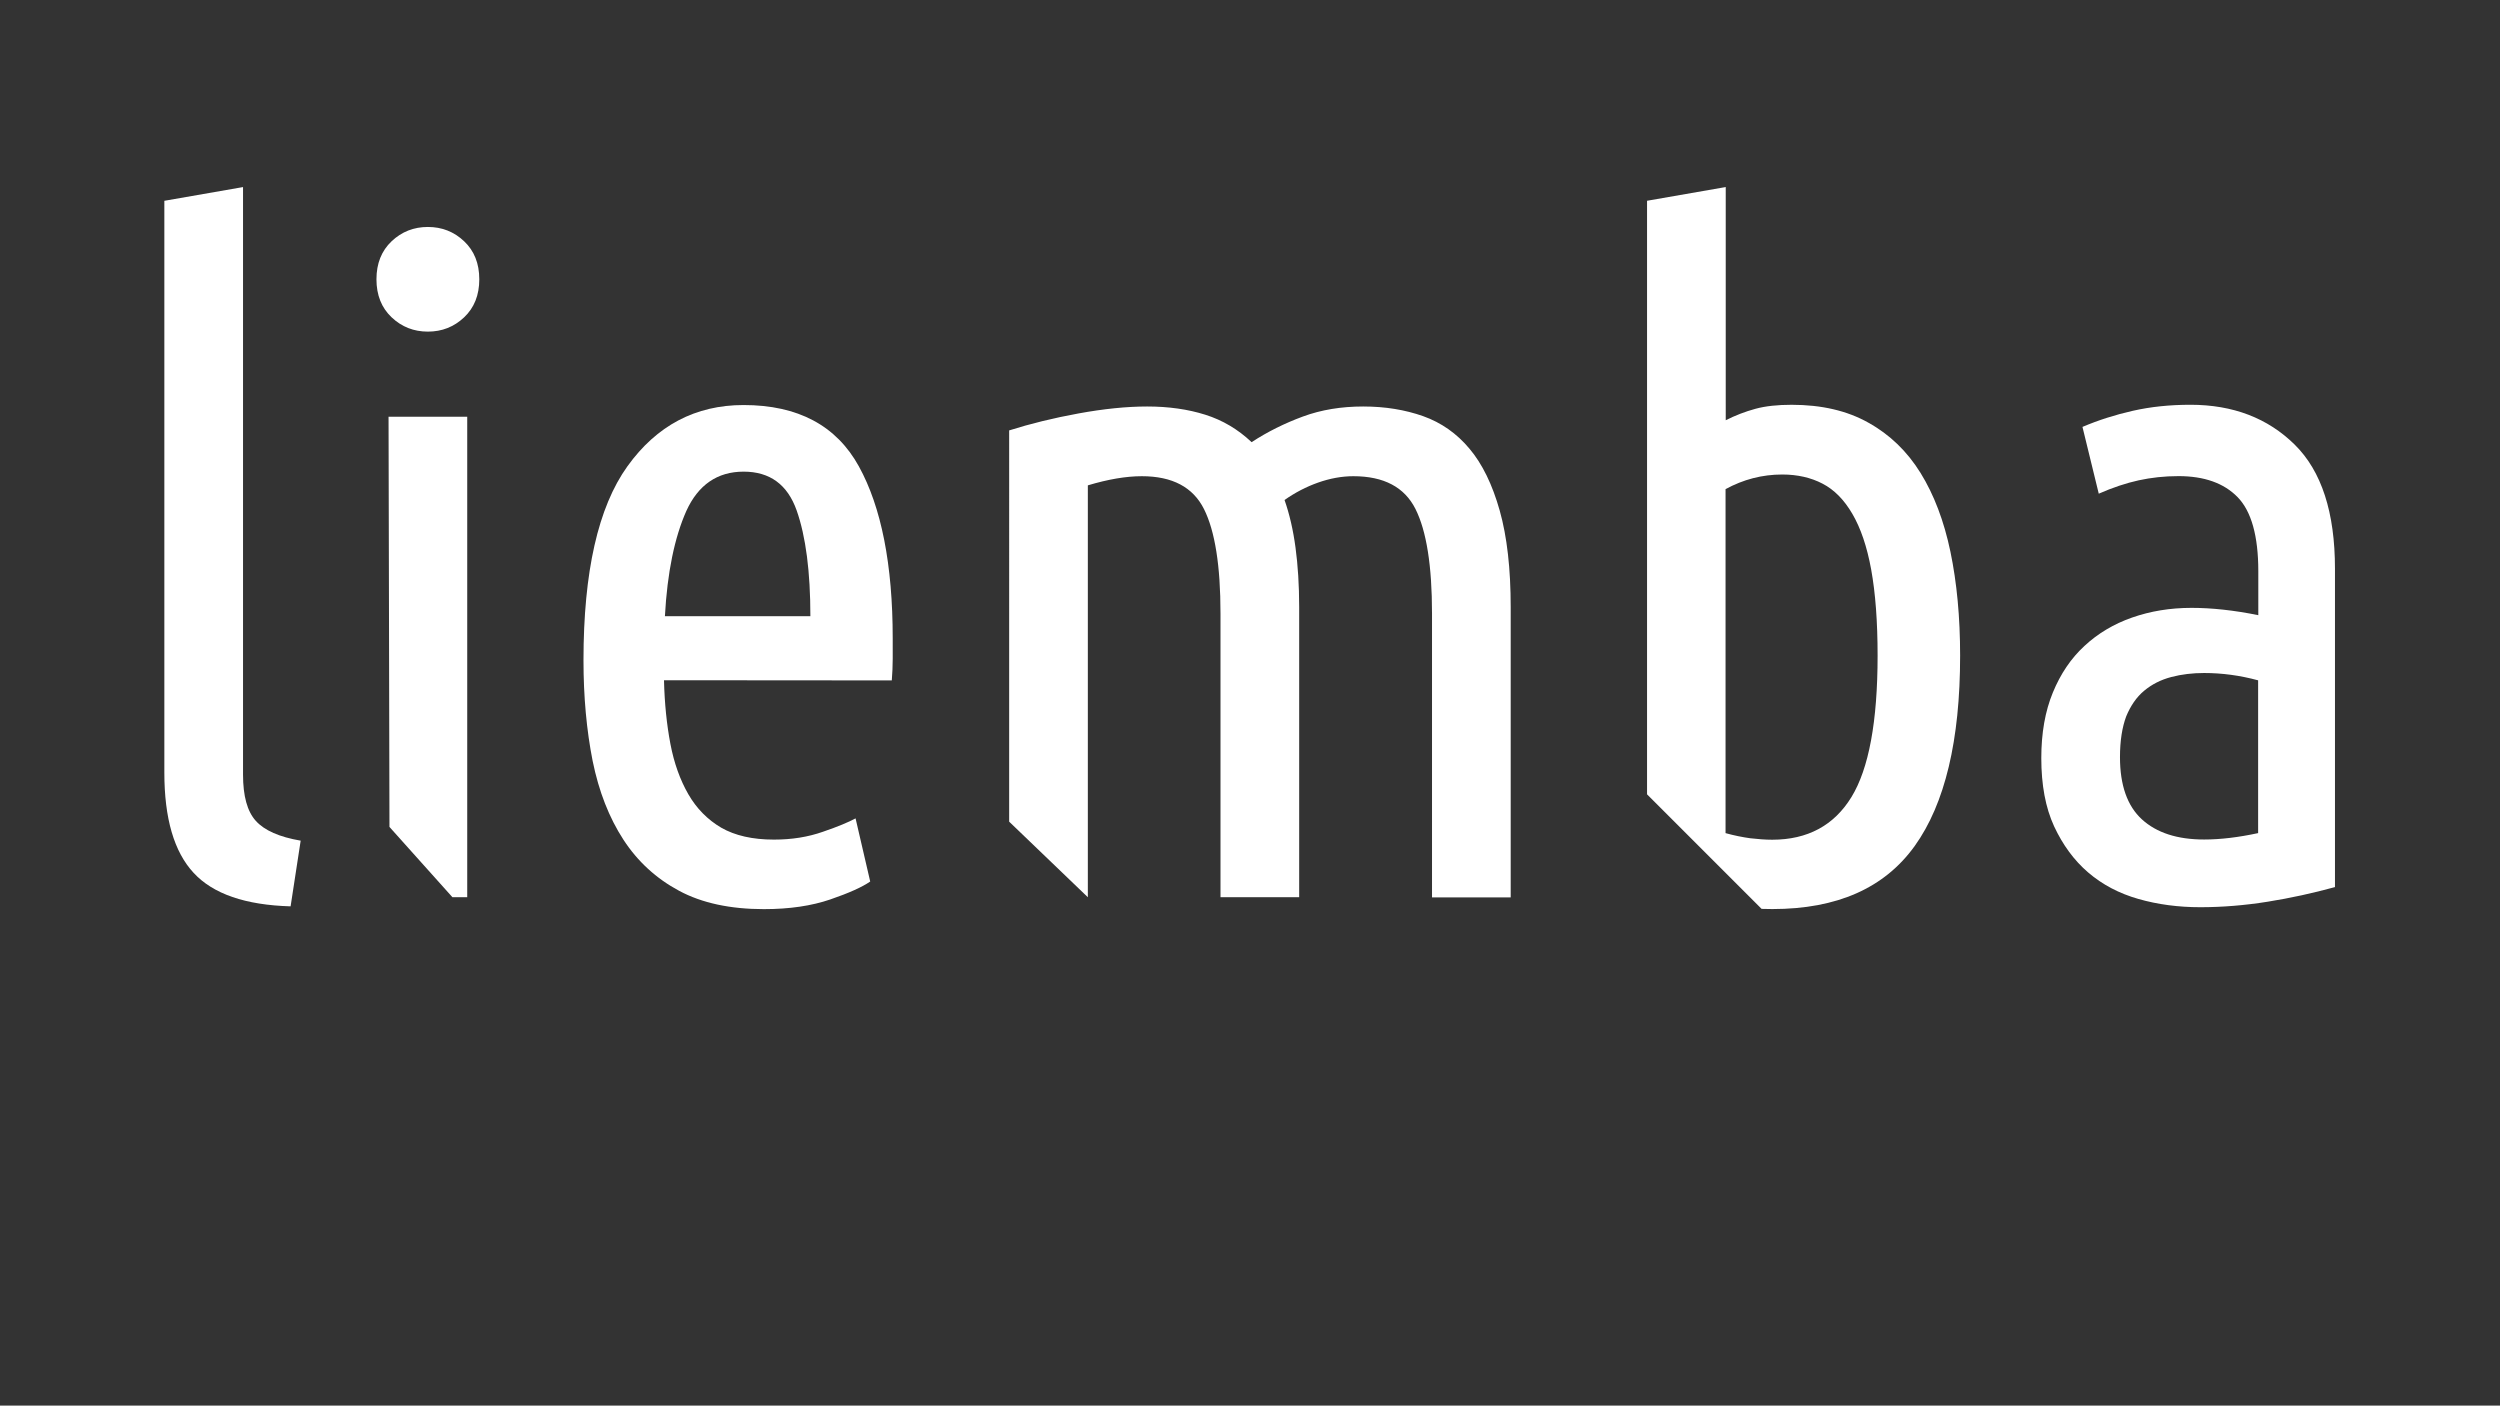
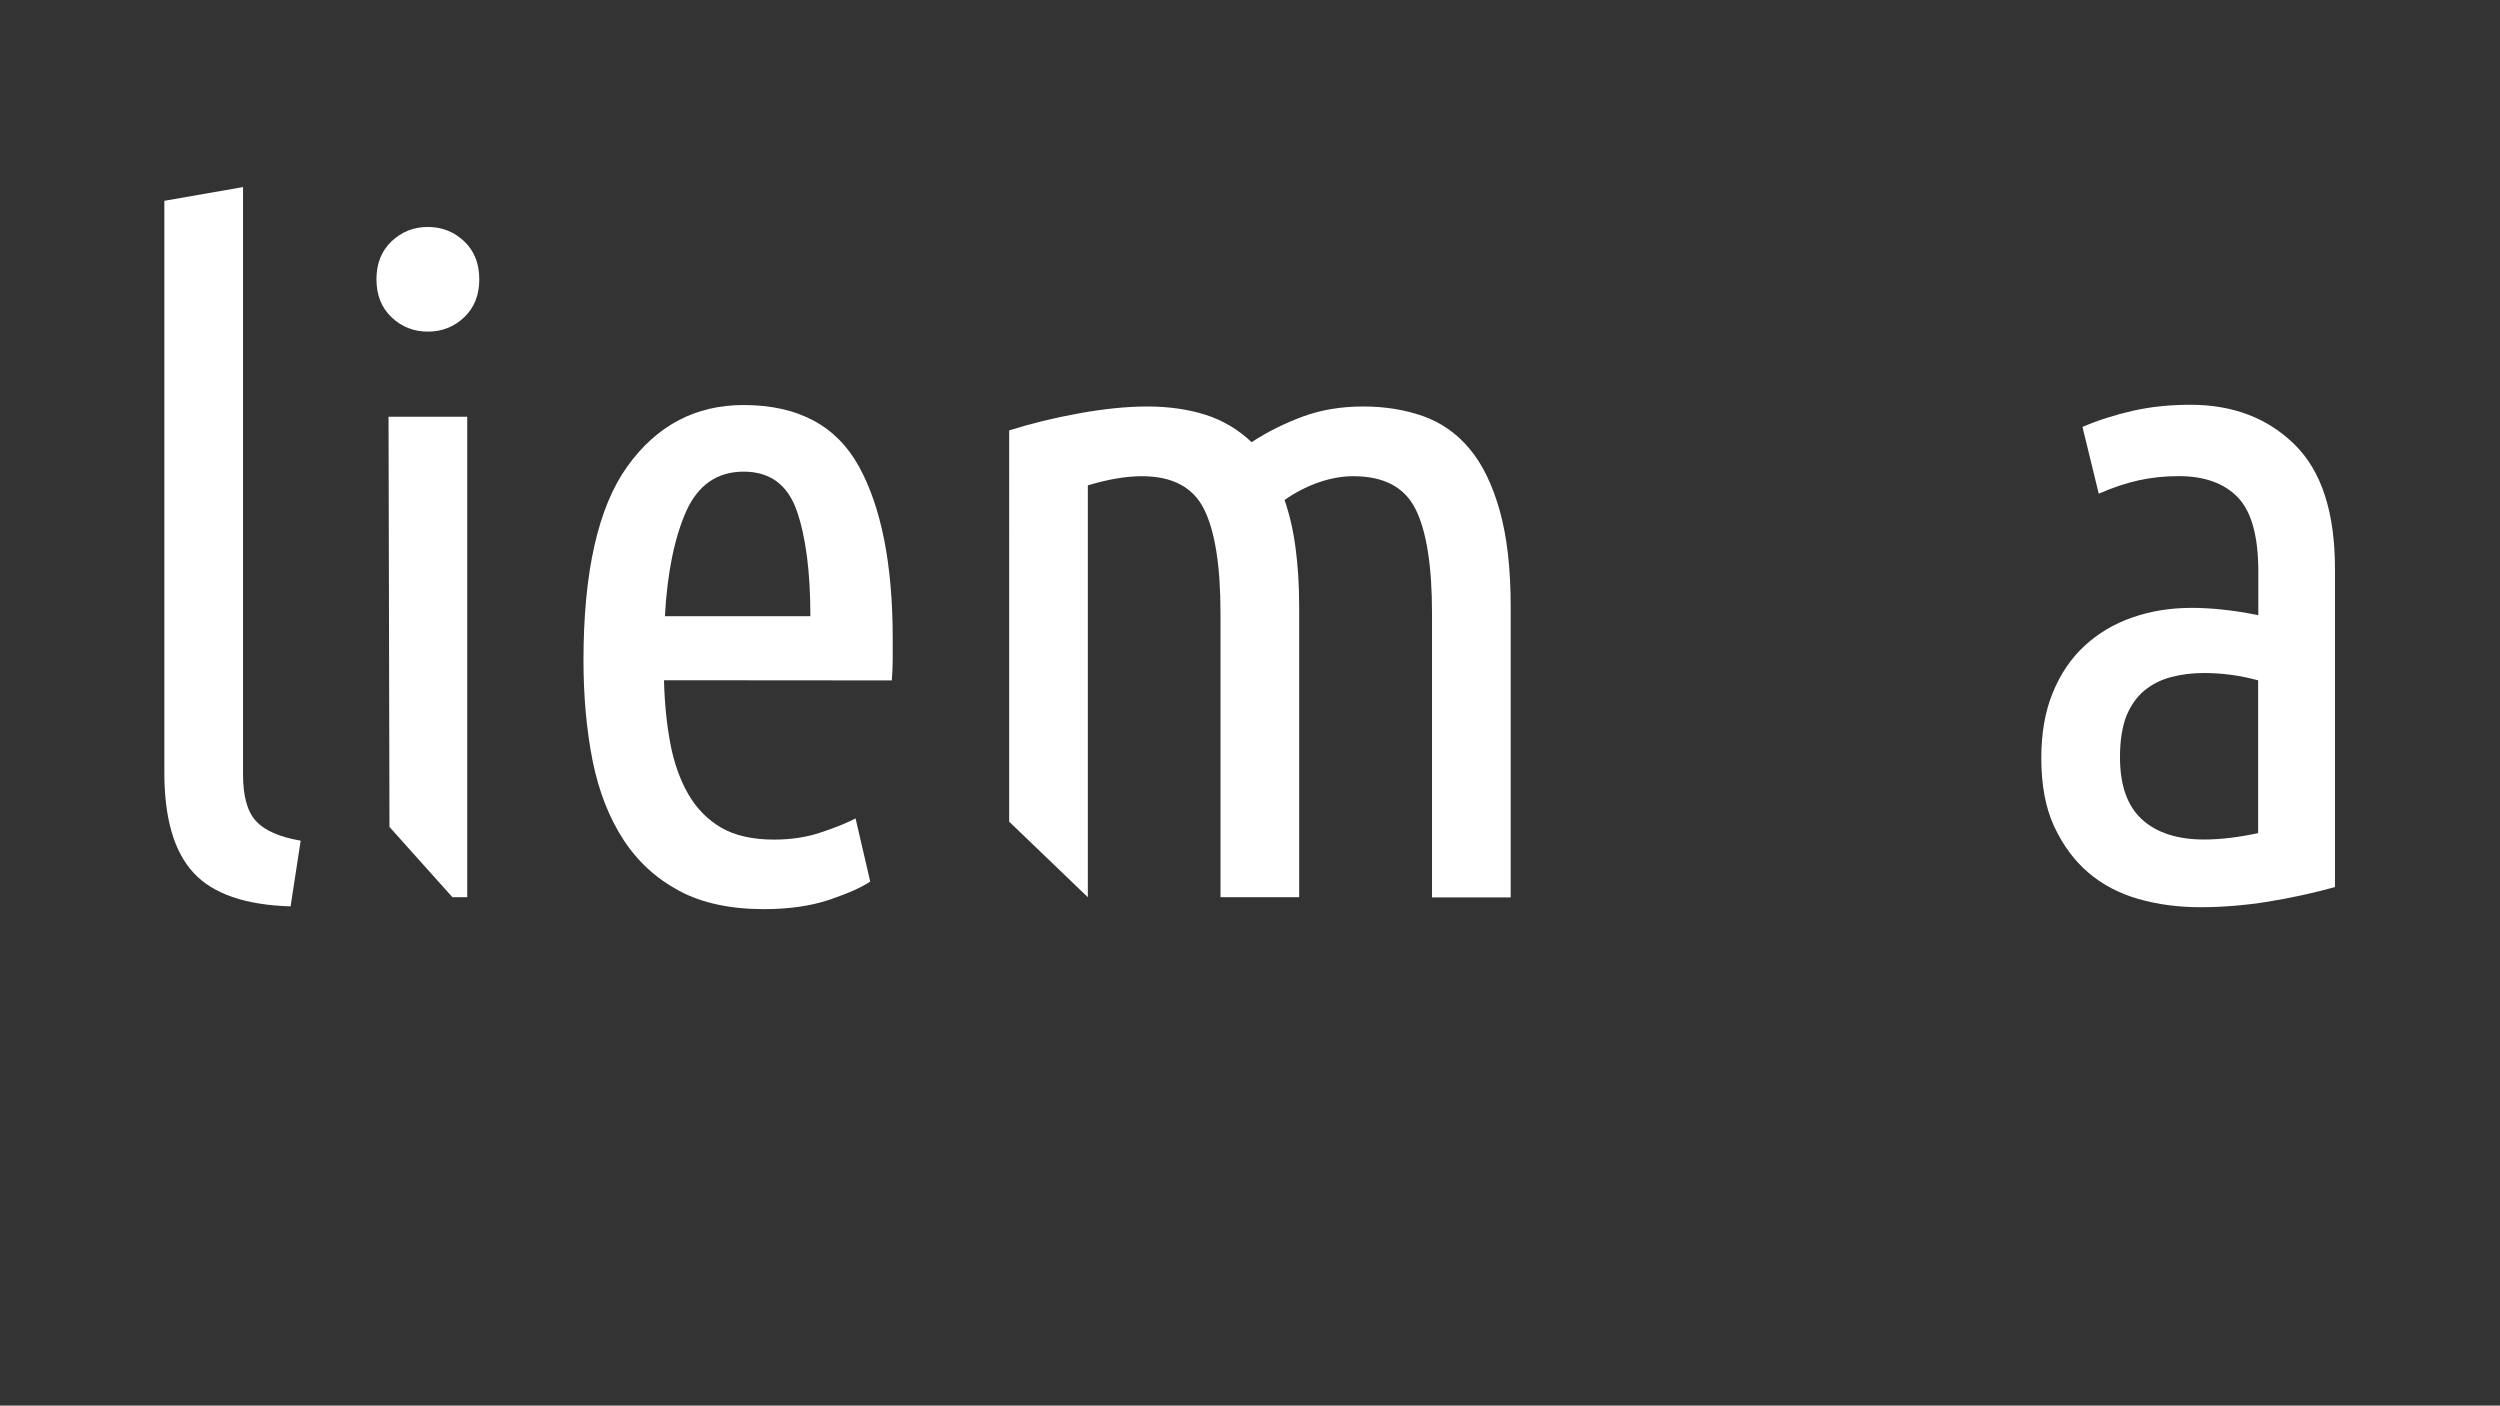
<svg xmlns="http://www.w3.org/2000/svg" xmlns:ns1="http://sodipodi.sourceforge.net/DTD/sodipodi-0.dtd" xmlns:ns2="http://www.inkscape.org/namespaces/inkscape" version="1.1" id="svg2" x="0px" y="0px" viewBox="0 0 1821.3 1024" style="enable-background:new 0 0 1821.3 1024;" xml:space="preserve">
  <rect x="0" y="0" width="1821.3" height="1024" fill="#333333" stroke="none" />
  <style type="text/css">
	.st0{fill:#FFFFFF;}
</style>
  <ns1:namedview bordercolor="#000000" borderopacity="0.25" id="namedview4" ns2:deskcolor="#d1d1d1" ns2:pagecheckerboard="0" ns2:pageopacity="0.0" ns2:showpageshadow="2" pagecolor="#ffffff">
	</ns1:namedview>
  <g id="g8" transform="matrix(1.333,0,0,-1.333,0,1024)" ns2:groupmode="layer" ns2:label="logo v6 uden bund SH">
    <g id="g10">
      <g>
        <g id="g12">
          <g id="g18" transform="translate(127.022,146.45)">
            <path id="path20" class="st0" d="M31.8,126.4c-24.7,0.7-42.4,6.8-53,18.3c-10.7,11.5-16,29.8-16,54.8V512l43,7.5V198.4       c0-11.7,2.3-20.1,7-25.3c4.7-5.2,12.8-8.8,24.5-10.8L31.8,126.4z" />
          </g>
          <g id="g22" transform="translate(202.044,460.55)">
            <path id="path24" class="st0" d="M31.8,126.4c-7.7,0-14.3,2.6-19.8,7.8c-5.5,5.2-8.3,12.1-8.3,20.8c0,8.7,2.8,15.6,8.3,20.8       c5.5,5.2,12.1,7.8,19.8,7.8c7.7,0,14.3-2.6,19.8-7.8c5.5-5.2,8.3-12.1,8.3-20.8c0-8.7-2.8-15.6-8.3-20.8       C46.1,129,39.5,126.4,31.8,126.4" />
          </g>
          <g id="g26" transform="translate(223.551,151.451)">
            <path id="path28" class="st0" d="M31.8,126.4h-8.1l-34.4,38.4L-11.2,389h43V126.4z" />
          </g>
          <g id="g30" transform="translate(374.594,384.026)">
            <path id="path32" class="st0" d="M31.8,126.4c-14.3,0-24.8-7.2-31.3-21.5C-5.9,90.5-9.9,71.4-11.2,47.4h79.5       c0,24.3-2.5,43.6-7.5,57.8C55.8,119.3,46.2,126.4,31.8,126.4 M-11.7,12.4c0.3-12.7,1.5-24.3,3.5-34.8s5.3-19.7,9.8-27.5       c4.5-7.8,10.5-13.9,18-18.3c7.5-4.3,17.1-6.5,28.8-6.5c9.7,0,18.6,1.4,26.8,4.3c8.2,2.8,14.1,5.3,17.8,7.3l8-34.5       c-4.3-3-11.6-6.3-21.8-9.8c-10.2-3.5-22.3-5.3-36.3-5.3c-18.3,0-33.8,3.3-46.3,10c-12.5,6.7-22.7,16-30.5,28       c-7.8,12-13.4,26.3-16.8,43c-3.3,16.7-5,35-5,55c0,48.3,8,83.7,24,106c16,22.3,37.2,33.5,63.5,33.5c29.7,0,50.7-11.2,63-33.5       c12.3-22.3,18.5-53.7,18.5-94V24.1c0-3.8-0.2-7.8-0.5-11.8L-11.7,12.4z" />
          </g>
          <g id="g34" transform="translate(519.634,406.533)">
            <path id="path36" class="st0" d="M31.8,126.4c11.7,3.7,24.3,6.8,38,9.3c13.7,2.5,26.2,3.8,37.5,3.8c11.7,0,22.3-1.5,31.8-4.5       c9.5-3,17.9-8,25.3-15c8.7,5.7,18,10.3,28,14c10,3.7,21,5.5,33,5.5s22.9-1.8,32.8-5.3c9.8-3.5,18.3-9.4,25.3-17.8       c7-8.3,12.5-19.6,16.5-33.8c4-14.2,6-31.8,6-52.8v-158.6h-43V26.4c0,26-3,45-9,57c-6,12-17.3,18-34,18       c-6.3,0-12.8-1.2-19.3-3.5c-6.5-2.3-12.6-5.5-18.3-9.5c2.7-7.7,4.7-16.3,6-26c1.3-9.7,2-20.5,2-32.5v-158.6h-43V26.4       c0,26-3,45-9,57s-17.3,18-34,18c-8.7,0-18.5-1.7-29.5-5v-225.1l-43,41.3V126.4z" />
          </g>
          <g id="g38" transform="translate(911.26,186.463)">
-             <path id="path40" class="st0" d="M31.8,126.4c4.7-1.3,9.2-2.2,13.5-2.8c4.3-0.5,8.3-0.8,12-0.8c19.3,0,33.8,7.8,43.3,23.3       c9.5,15.5,14.3,41.3,14.3,77.3c0,18.7-1.2,34.3-3.5,47c-2.3,12.7-5.8,22.8-10.3,30.5c-4.5,7.7-9.9,13.2-16.3,16.5       c-6.3,3.3-13.7,5-22,5c-11,0-21.3-2.7-31-8V126.4z M31.8,352c5.3,2.7,10.8,4.8,16.3,6.3c5.5,1.5,12.1,2.2,19.8,2.2       c16.3,0,30.3-3.2,42-9.8c11.7-6.5,21.2-15.7,28.5-27.5c7.3-11.8,12.8-26.2,16.3-43c3.5-16.8,5.3-35.8,5.3-56.8       c0-46.3-8.3-81-24.8-104c-16.5-23-42.4-34.5-77.8-34.5c-2,0-5.9,0.1-5.9,0.1l-62.6,62.6l0,324.4l43,7.5V352z" />
-           </g>
+             </g>
          <g id="g42" transform="translate(1126.825,227.977)">
            <path id="path44" class="st0" d="M31.8,126.4c0-15.3,4-26.7,12-34c8-7.3,19.3-11,34-11c9,0,18.8,1.2,29.5,3.5v83.5       c-10,2.7-19.8,4-29.5,4c-6.3,0-12.3-0.7-18-2.2c-5.7-1.5-10.6-4-14.8-7.5c-4.2-3.5-7.4-8.2-9.8-14       C33,142.8,31.8,135.4,31.8,126.4 M11.3,306.9c8.7,3.7,17.8,6.6,27.5,8.8c9.7,2.2,20.2,3.3,31.5,3.3c23.3,0,42.3-7.3,57-21.8       c14.7-14.5,22-37.1,22-67.8V55.4c-12-3.3-24.3-6-36.8-8c-12.5-2-24.8-3-36.8-3s-23.3,1.5-33.8,4.5c-10.5,3-19.7,7.8-27.5,14.5       C6.7,70,0.5,78.5-4.2,88.6c-4.7,10.2-7,22.6-7,37.3c0,13.7,2.1,25.6,6.3,35.8c4.2,10.2,9.9,18.7,17.3,25.5       c7.3,6.8,16,12,26,15.5c10,3.5,20.8,5.3,32.5,5.3c11,0,23.2-1.3,36.5-4v24c0,19.3-3.8,32.8-11.3,40.5       c-7.5,7.7-18.3,11.5-32.3,11.5c-7.7,0-14.9-0.8-21.8-2.3c-6.8-1.5-14.1-3.9-21.8-7.3L11.3,306.9z" />
          </g>
        </g>
      </g>
    </g>
  </g>
</svg>